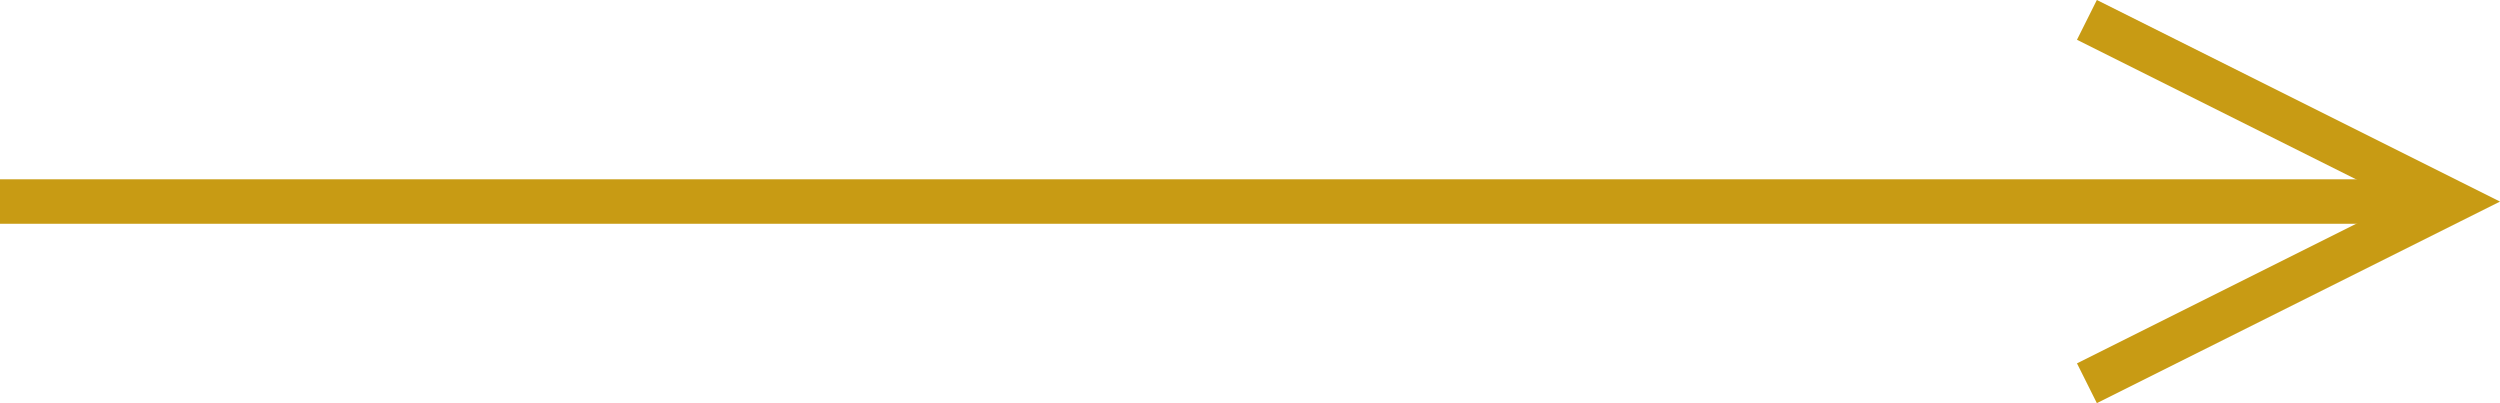
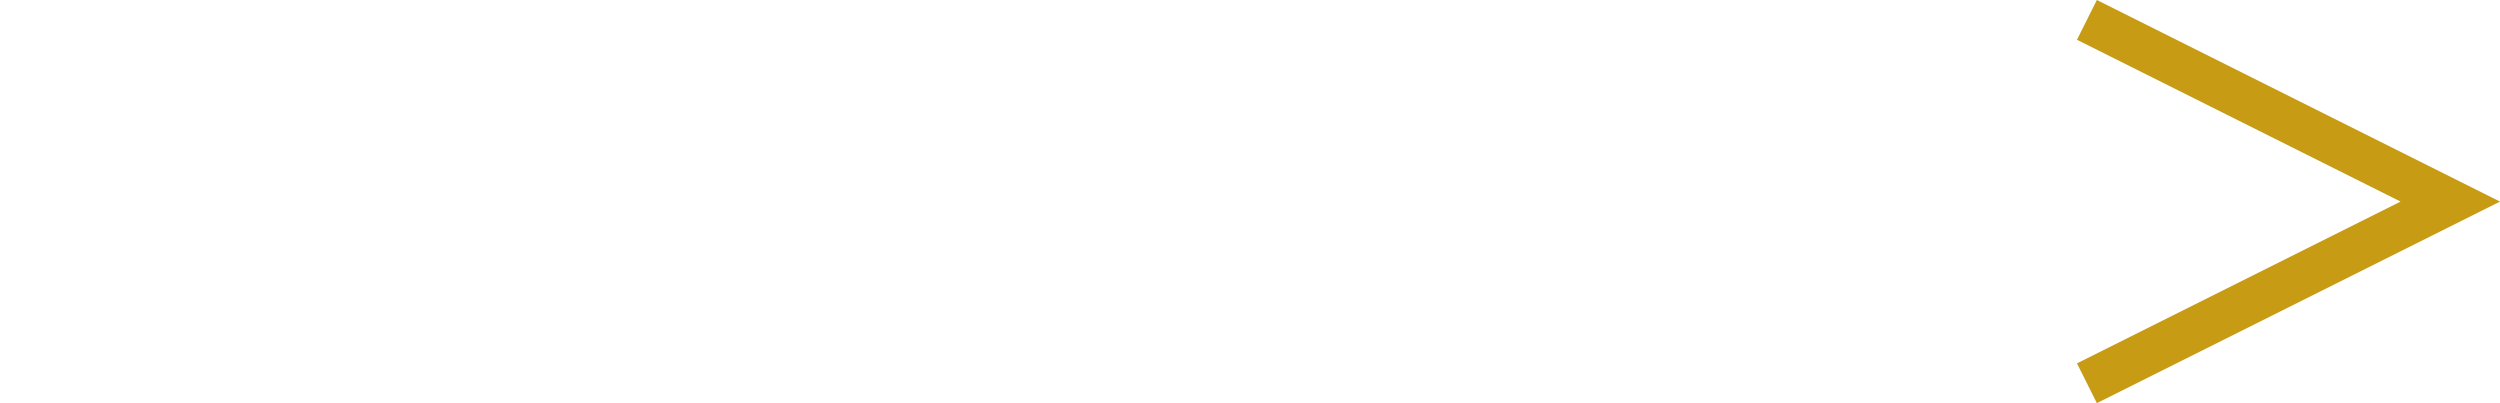
<svg xmlns="http://www.w3.org/2000/svg" id="Ebene_1" width="56.218" height="9.065" viewBox="0 0 56.218 9.065">
  <defs>
    <style>.cls-1{fill:none;stroke:#c89b14;stroke-miterlimit:10;}</style>
  </defs>
  <g id="morearrow-white">
-     <line id="Linie_1" class="cls-1" y1="4.532" x2="55.1" y2="4.532" />
    <path id="Pfad_25" class="cls-1" d="m46.929,8.618l8.171-4.085L46.929.447" />
  </g>
</svg>